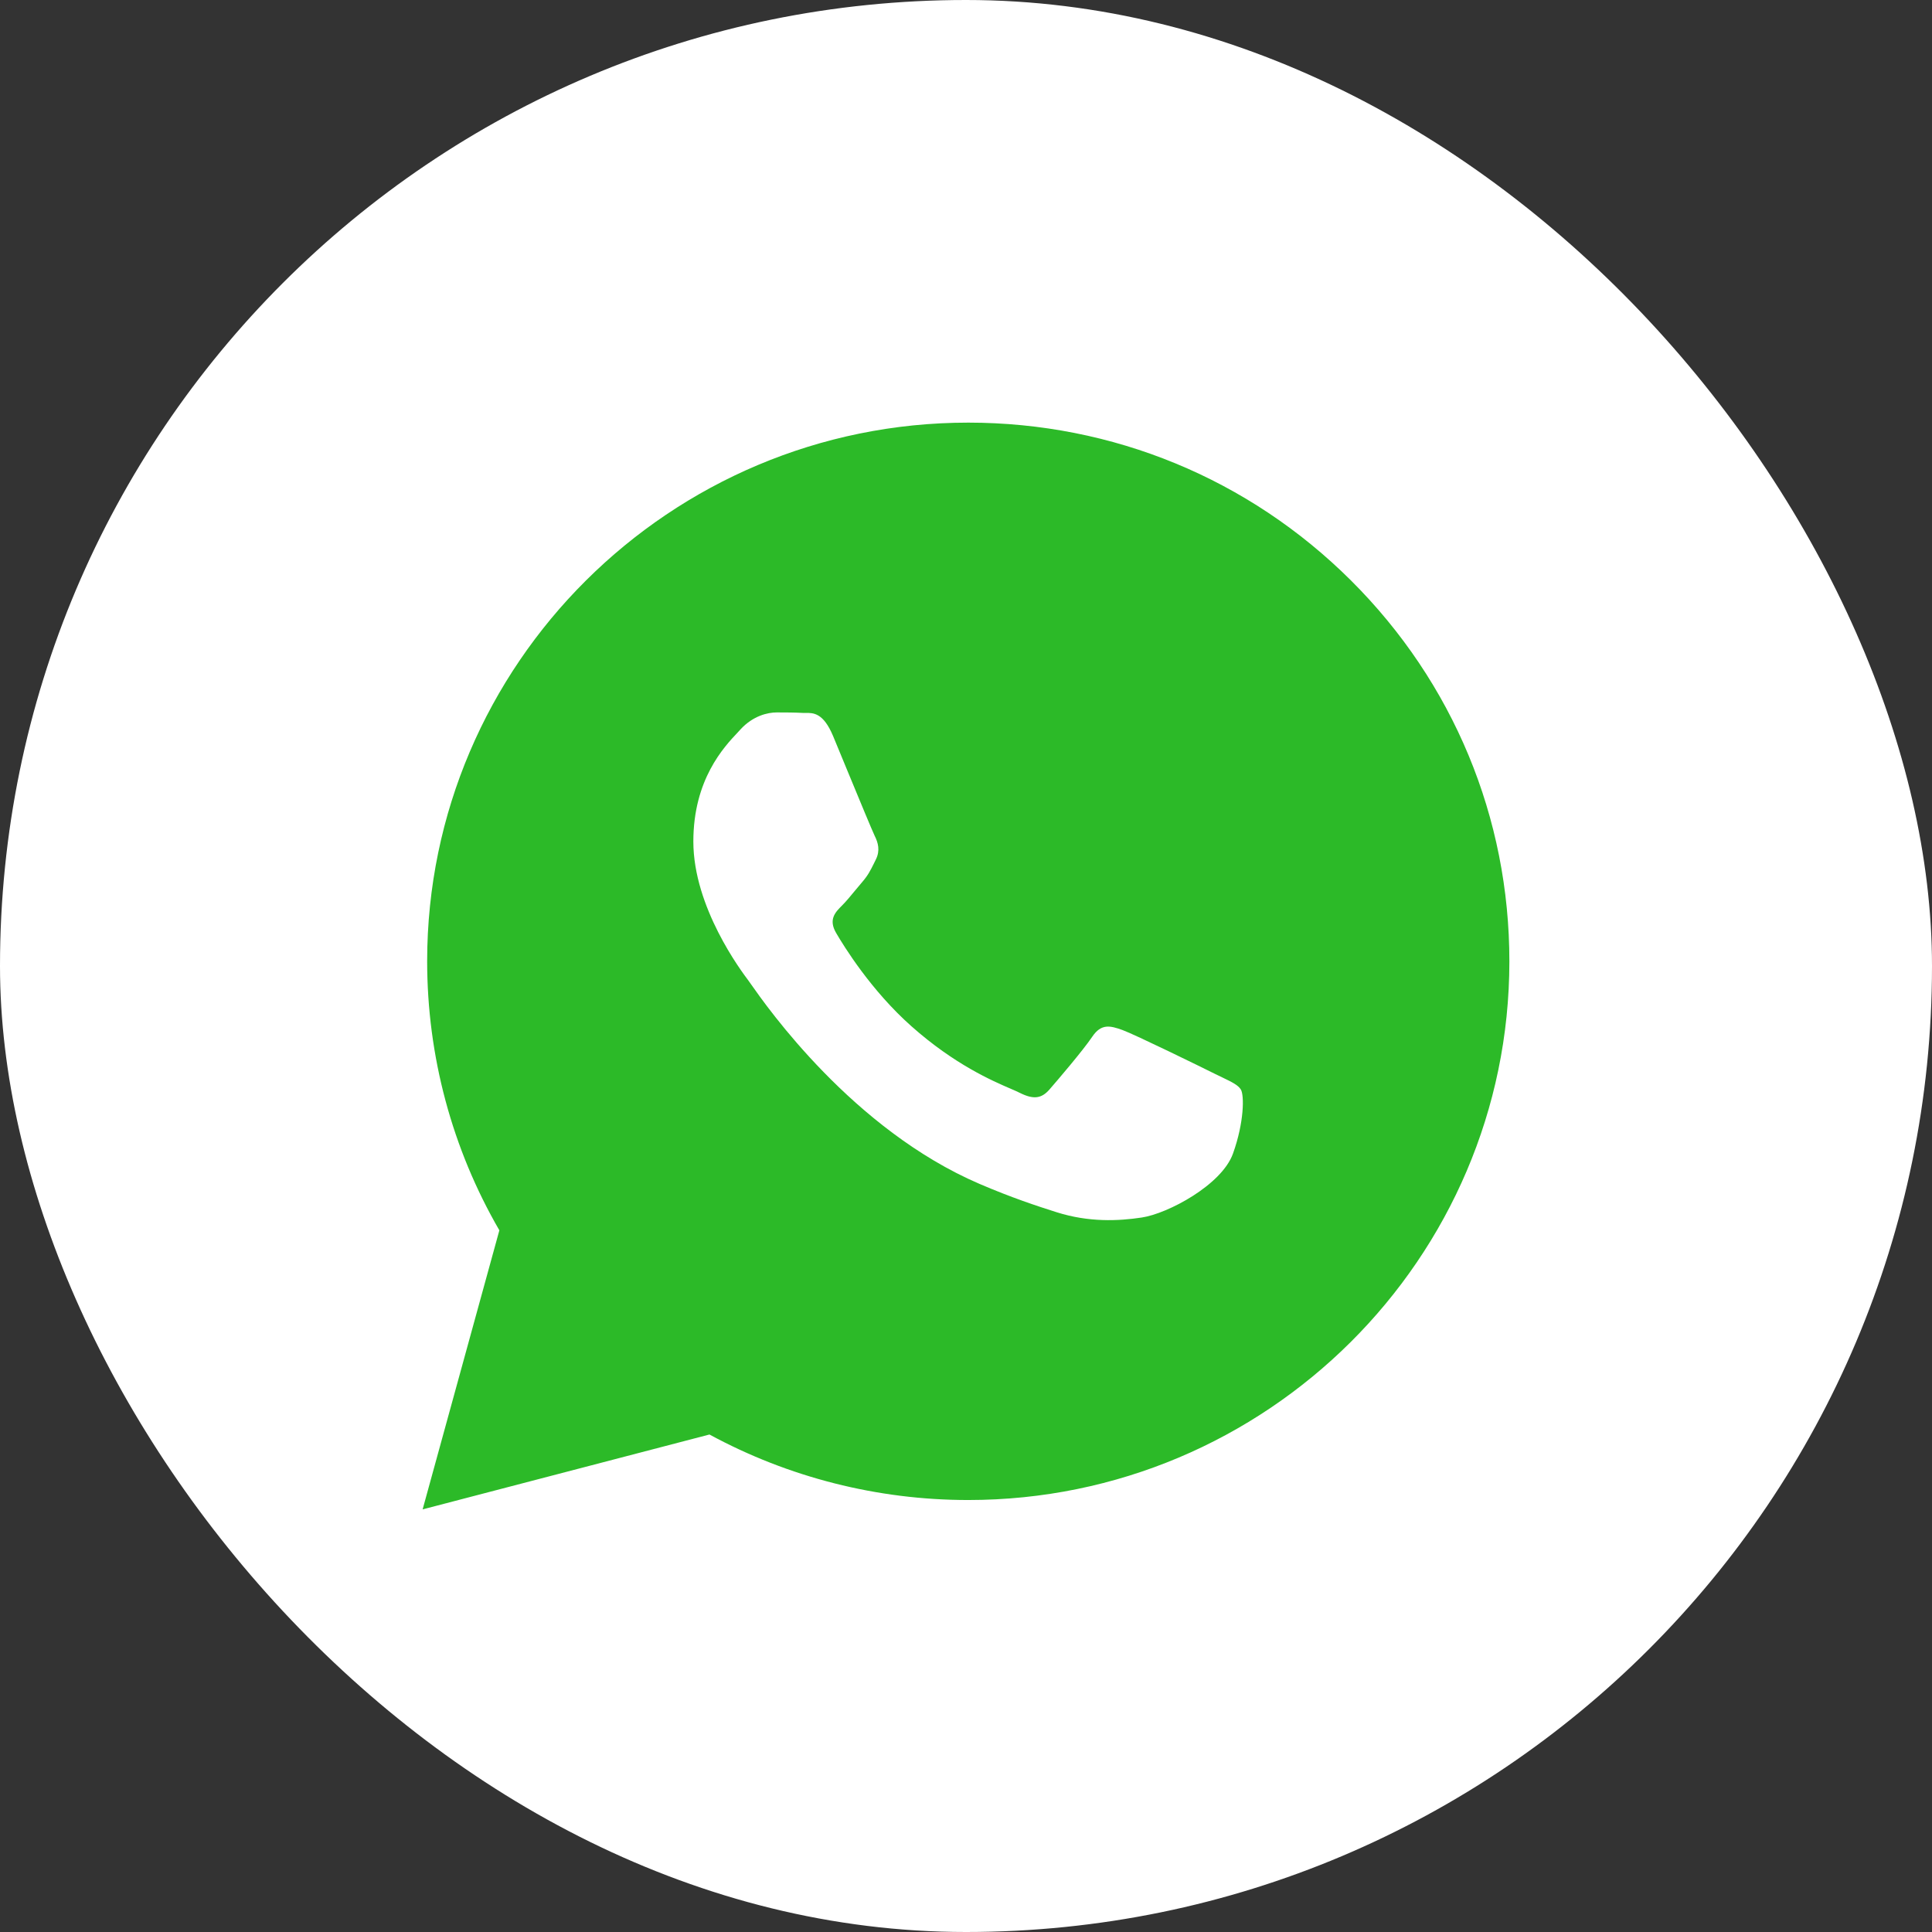
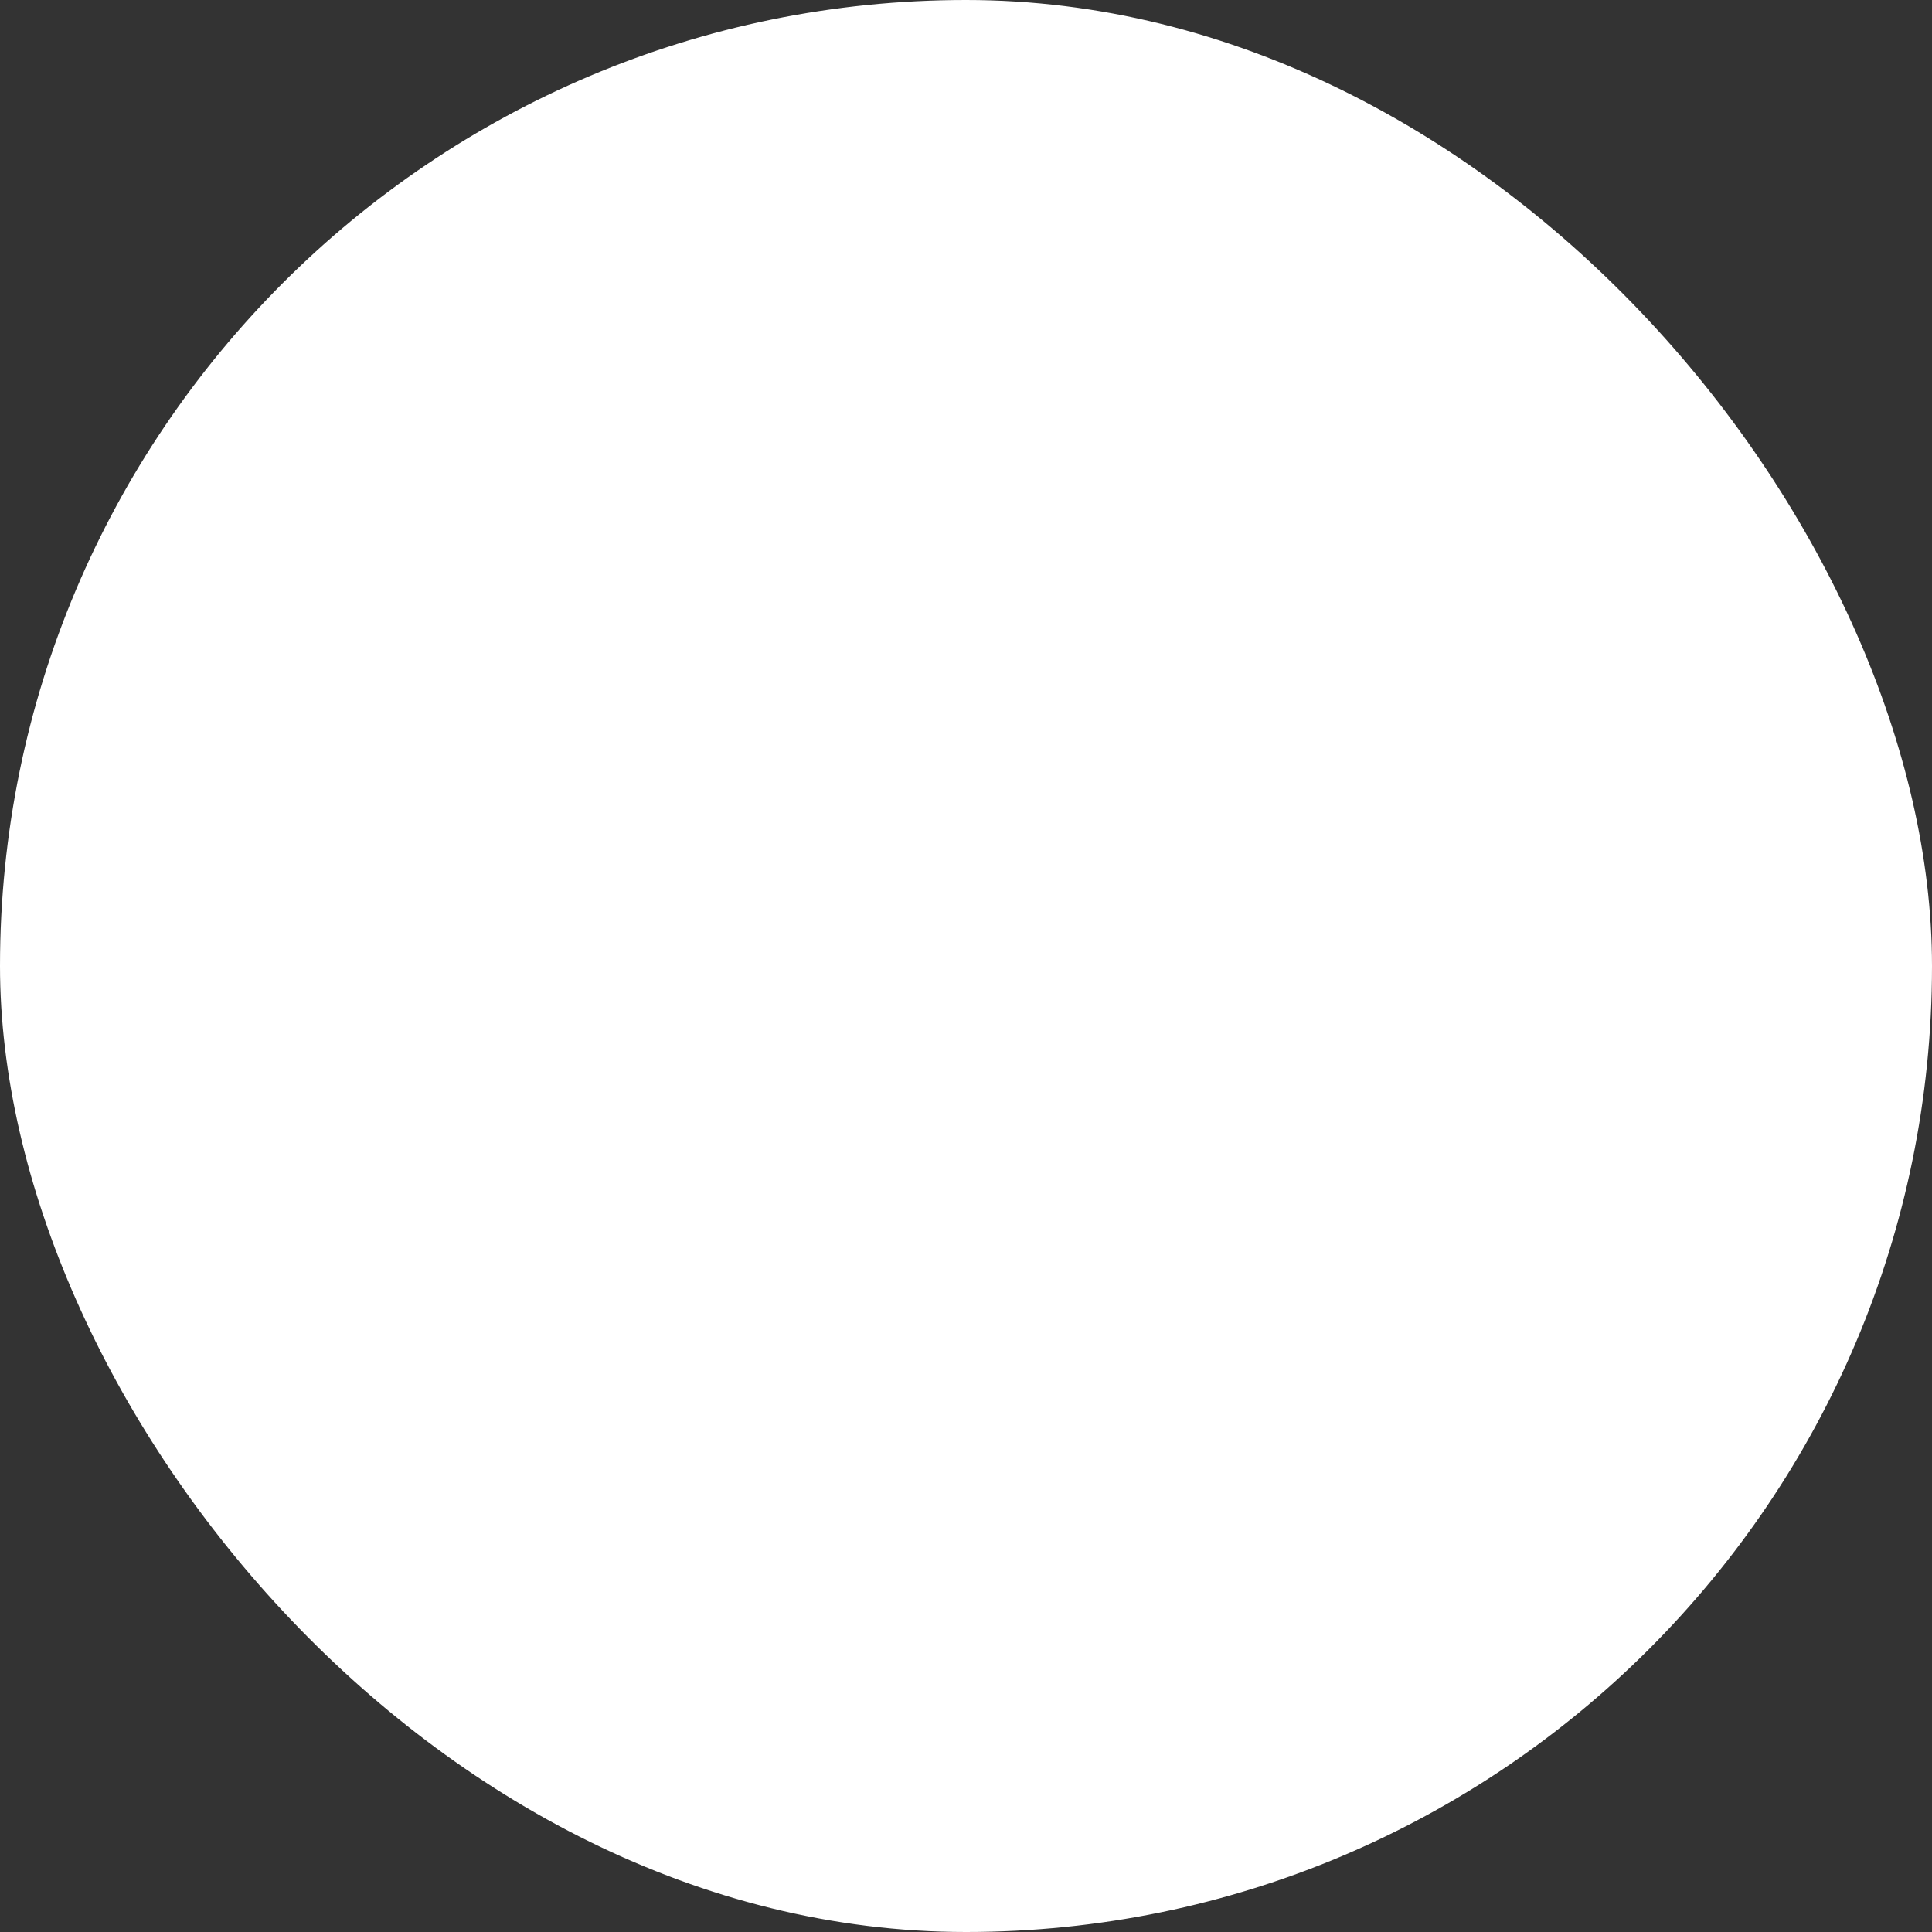
<svg xmlns="http://www.w3.org/2000/svg" width="32" height="32" viewBox="0 0 32 32" fill="none">
  <rect x="0" y="0" width="32" height="32" fill="#333333" stroke="none" />
  <rect width="32" height="32" rx="16" fill="white" />
-   <path fill-rule="evenodd" clip-rule="evenodd" d="M16.038 7C18.435 7.001 20.685 7.93 22.378 9.616C24.07 11.302 25.001 13.543 25 15.926C24.998 20.844 20.977 24.845 16.038 24.845H16.034C14.534 24.845 13.06 24.47 11.751 23.76L7 25L8.271 20.378C7.487 19.025 7.075 17.491 7.075 15.919C7.077 11.001 11.098 7 16.038 7ZM20.124 17.787C19.9 17.675 18.799 17.136 18.593 17.061C18.388 16.987 18.239 16.95 18.09 17.173C17.94 17.396 17.511 17.898 17.381 18.047C17.25 18.196 17.119 18.214 16.895 18.103C16.859 18.084 16.809 18.063 16.747 18.036C16.432 17.9 15.81 17.632 15.095 16.997C14.429 16.406 13.979 15.676 13.849 15.453C13.718 15.229 13.835 15.109 13.947 14.998C14.014 14.931 14.091 14.838 14.168 14.744C14.207 14.698 14.245 14.651 14.283 14.607C14.378 14.497 14.419 14.413 14.476 14.299C14.485 14.279 14.496 14.258 14.507 14.236C14.581 14.087 14.544 13.957 14.488 13.845C14.451 13.77 14.238 13.255 14.045 12.788C13.95 12.557 13.859 12.338 13.798 12.19C13.637 11.807 13.474 11.807 13.344 11.808C13.327 11.808 13.31 11.809 13.294 11.808C13.163 11.801 13.014 11.8 12.865 11.8C12.715 11.8 12.473 11.856 12.267 12.079C12.254 12.093 12.24 12.109 12.224 12.126C11.99 12.373 11.484 12.911 11.484 13.938C11.484 15.029 12.278 16.084 12.396 16.241L12.398 16.244C12.405 16.253 12.419 16.272 12.437 16.299C12.706 16.682 14.125 18.707 16.224 19.609C16.758 19.838 17.175 19.975 17.5 20.078C18.037 20.248 18.525 20.224 18.911 20.166C19.341 20.102 20.236 19.627 20.422 19.107C20.609 18.586 20.609 18.14 20.553 18.047C20.508 17.972 20.402 17.921 20.246 17.846C20.208 17.828 20.167 17.808 20.124 17.787Z" fill="#2CBA28" />
</svg>